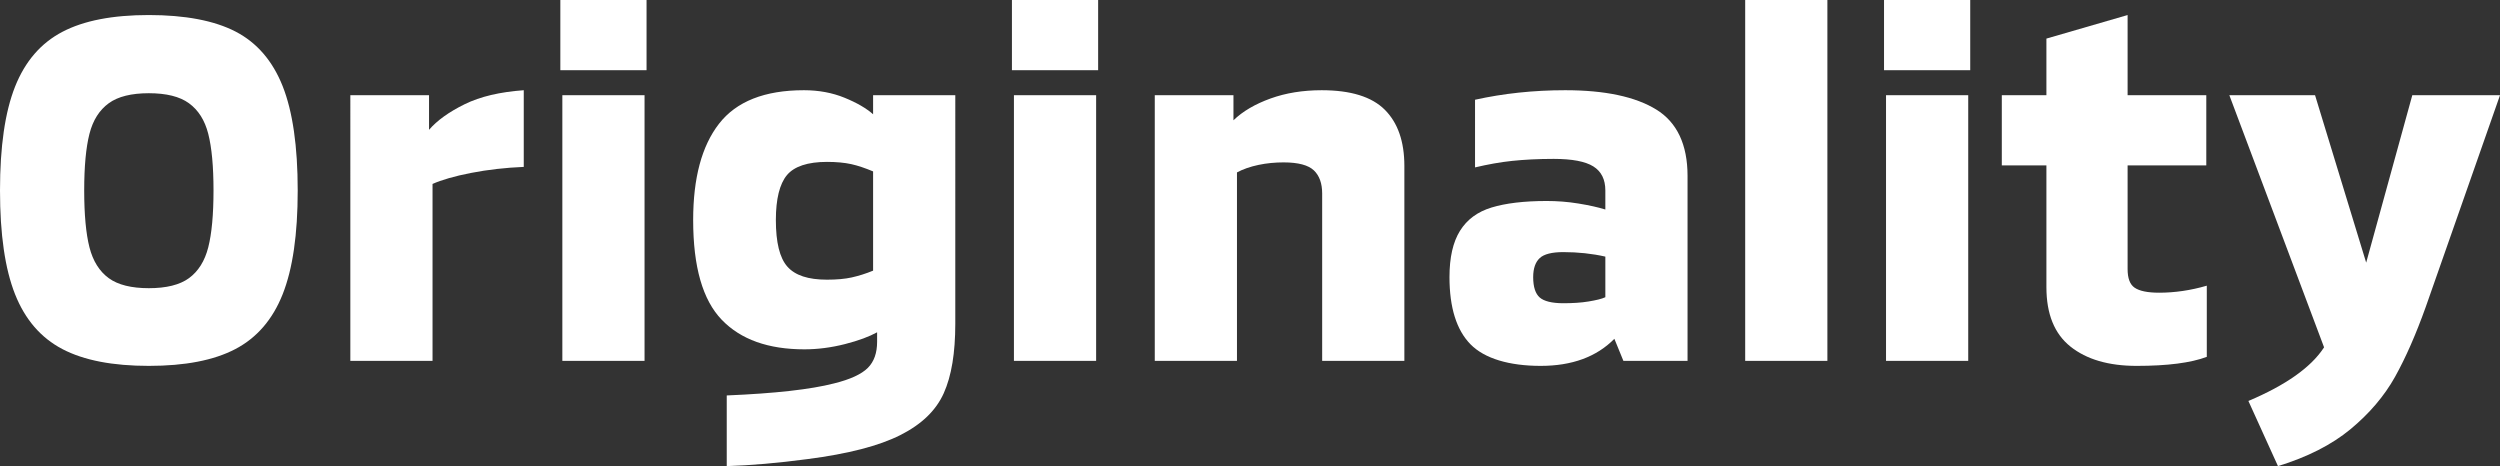
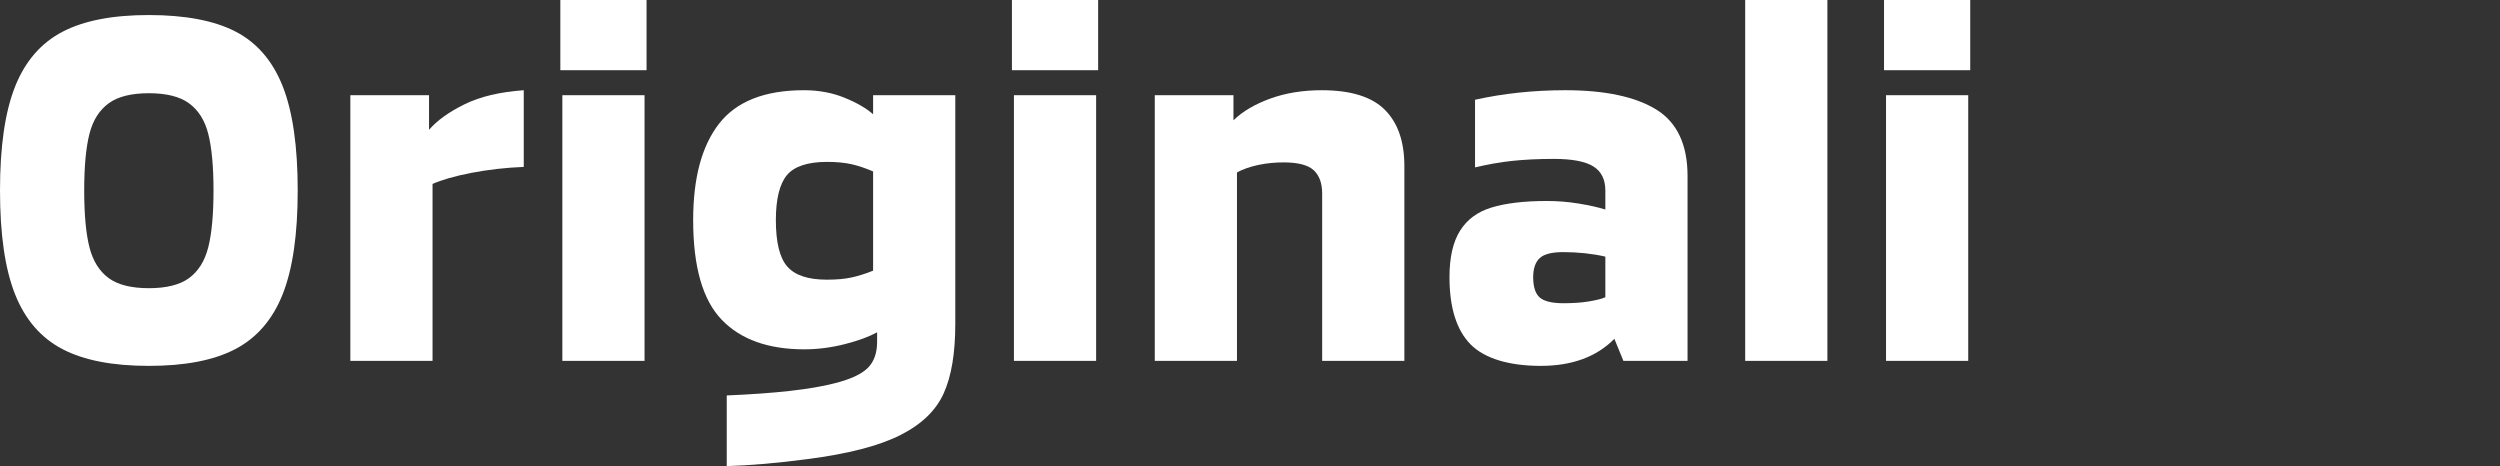
<svg xmlns="http://www.w3.org/2000/svg" id="_イヤー_2" viewBox="0 0 99.76 18.6">
  <rect x="0" y="0" width="99.76" height="18.6" fill="#333333" stroke="none" />
  <defs>
    <style>.cls-1{fill:#fff;}</style>
  </defs>
  <g id="_ザイン">
    <g>
      <path class="cls-1" d="M2.49,13.93c-.86-.45-1.49-1.18-1.89-2.19-.4-1.01-.6-2.39-.6-4.14S.2,4.47,.6,3.46c.4-1.01,1.03-1.74,1.89-2.19,.86-.45,2.01-.67,3.45-.67s2.61,.22,3.46,.66c.85,.44,1.48,1.17,1.88,2.18,.4,1.01,.6,2.4,.6,4.16s-.2,3.13-.6,4.14c-.4,1.01-1.03,1.74-1.89,2.19-.86,.45-2.01,.67-3.45,.67s-2.59-.22-3.45-.67Zm5.05-2.83c.37-.27,.63-.68,.77-1.23,.14-.55,.21-1.31,.21-2.27s-.07-1.71-.21-2.26-.4-.95-.77-1.22c-.37-.27-.91-.4-1.6-.4s-1.23,.13-1.6,.4c-.37,.27-.63,.67-.77,1.22-.14,.55-.21,1.3-.21,2.26s.07,1.72,.21,2.27c.14,.55,.4,.96,.77,1.23,.37,.27,.91,.4,1.6,.4s1.23-.13,1.6-.4Z" />
      <path class="cls-1" d="M13.98,3.8h3.14v1.38c.32-.37,.79-.71,1.42-1.02,.63-.31,1.41-.49,2.36-.56v3.06c-.73,.03-1.43,.11-2.1,.24-.67,.13-1.18,.28-1.54,.44v7.06h-3.28V3.8Z" />
      <path class="cls-1" d="M22.36,0h3.44V2.8h-3.44V0Zm.08,3.8h3.28V14.4h-3.28V3.8Z" />
      <path class="cls-1" d="M29,15.78c1.92-.08,3.35-.24,4.28-.48,.65-.16,1.1-.37,1.35-.62,.25-.25,.37-.6,.37-1.04v-.38c-.31,.17-.73,.33-1.28,.47s-1.09,.21-1.62,.21c-1.44,0-2.54-.39-3.3-1.18-.76-.79-1.14-2.11-1.14-3.98,0-1.67,.34-2.95,1.03-3.84,.69-.89,1.82-1.34,3.39-1.34,.59,0,1.13,.1,1.62,.3s.87,.42,1.14,.66v-.76h3.28V12.92c0,1.16-.15,2.08-.46,2.77s-.88,1.24-1.73,1.67-2.08,.75-3.71,.96c-1.2,.16-2.27,.25-3.22,.28v-2.82Zm4.99-4.71c.27-.06,.56-.15,.85-.27v-3.96c-.31-.13-.6-.23-.87-.29-.27-.06-.6-.09-.97-.09-.77,0-1.31,.18-1.6,.53-.29,.35-.44,.95-.44,1.79,0,.89,.15,1.51,.46,1.86,.31,.35,.83,.52,1.58,.52,.39,0,.72-.03,.99-.09Z" />
      <path class="cls-1" d="M40.38,0h3.44V2.8h-3.44V0Zm.08,3.8h3.28V14.4h-3.28V3.8Z" />
      <path class="cls-1" d="M46.08,3.8h3.14v1c.37-.36,.87-.65,1.48-.87,.61-.22,1.29-.33,2.04-.33,1.16,0,2,.26,2.52,.78,.52,.52,.78,1.27,.78,2.24v7.78h-3.28V7.72c0-.4-.11-.71-.33-.92-.22-.21-.62-.32-1.21-.32-.33,0-.67,.03-1,.1-.33,.07-.62,.17-.86,.3v7.52h-3.28V3.8Z" />
      <path class="cls-1" d="M58.68,13.74c-.56-.57-.84-1.47-.84-2.68,0-.79,.14-1.4,.42-1.85,.28-.45,.7-.76,1.26-.93,.56-.17,1.29-.26,2.2-.26,.41,0,.83,.03,1.26,.1,.43,.07,.79,.15,1.08,.24v-.76c0-.44-.16-.76-.48-.96s-.85-.3-1.58-.3c-.63,0-1.18,.03-1.66,.08-.48,.05-.97,.14-1.48,.26V3.98c1.13-.25,2.33-.38,3.6-.38,1.59,0,2.8,.26,3.63,.77,.83,.51,1.25,1.4,1.25,2.65v7.38h-2.56l-.36-.88c-.71,.72-1.69,1.08-2.94,1.08s-2.24-.29-2.8-.86Zm4.71-1.71c.3-.05,.52-.1,.67-.17v-1.62c-.53-.12-1.09-.18-1.68-.18-.45,0-.77,.08-.94,.24-.17,.16-.26,.41-.26,.76,0,.39,.09,.66,.26,.81s.49,.23,.94,.23c.37,0,.71-.02,1.01-.07Z" />
      <path class="cls-1" d="M69.64,0h3.28V14.4h-3.28V0Z" />
      <path class="cls-1" d="M75.18,0h3.44V2.8h-3.44V0Zm.08,3.8h3.28V14.4h-3.28V3.8Z" />
-       <path class="cls-1" d="M82.62,13.83c-.64-.51-.96-1.3-.96-2.37V6.6h-1.78V3.8h1.78V1.54l3.24-.94V3.8h3.14v2.8h-3.14v4.14c0,.36,.09,.61,.28,.74,.19,.13,.51,.2,.98,.2,.61,0,1.25-.09,1.9-.28v2.84c-.64,.24-1.57,.36-2.8,.36-1.12,0-2-.26-2.64-.77Z" />
-       <path class="cls-1" d="M99.76,3.8l-2.96,8.44c-.39,1.09-.8,2.03-1.23,2.8-.43,.77-1.03,1.47-1.78,2.09-.75,.62-1.72,1.11-2.89,1.47l-1.18-2.6c1.49-.63,2.5-1.34,3.02-2.14l-3.78-10.06h3.42l2.04,6.68,1.84-6.68h3.5Z" />
    </g>
  </g>
</svg>